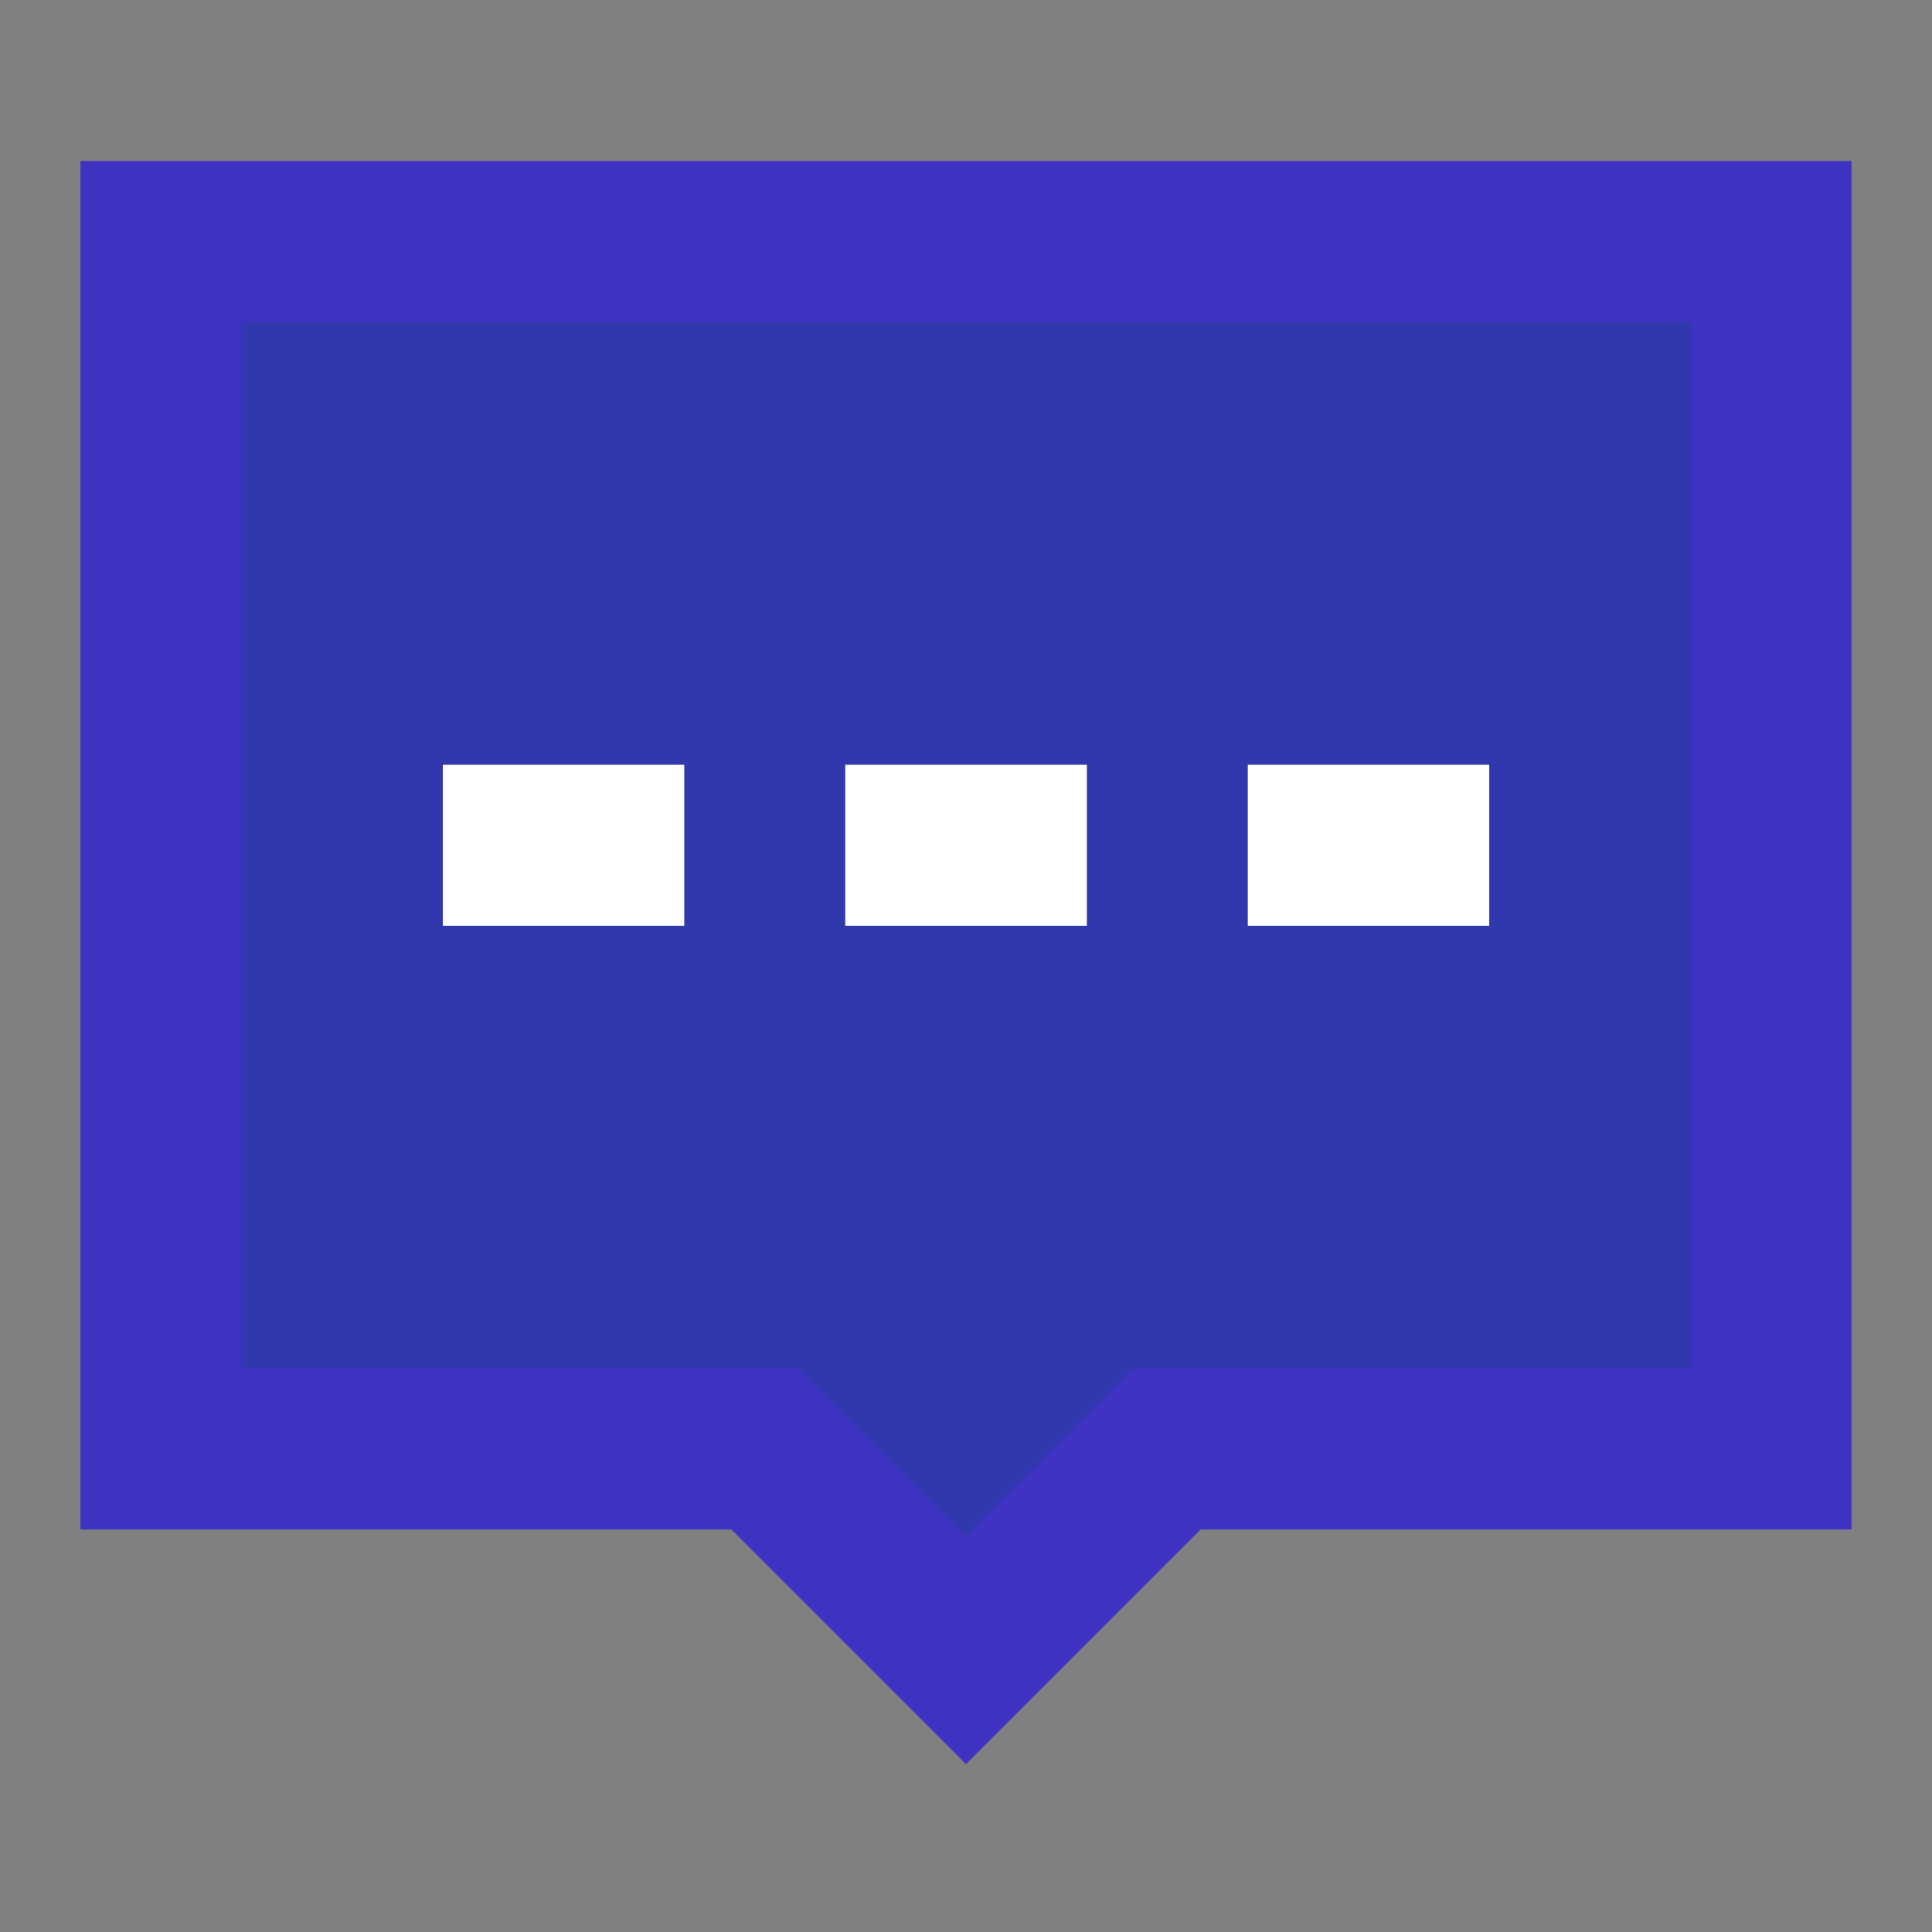
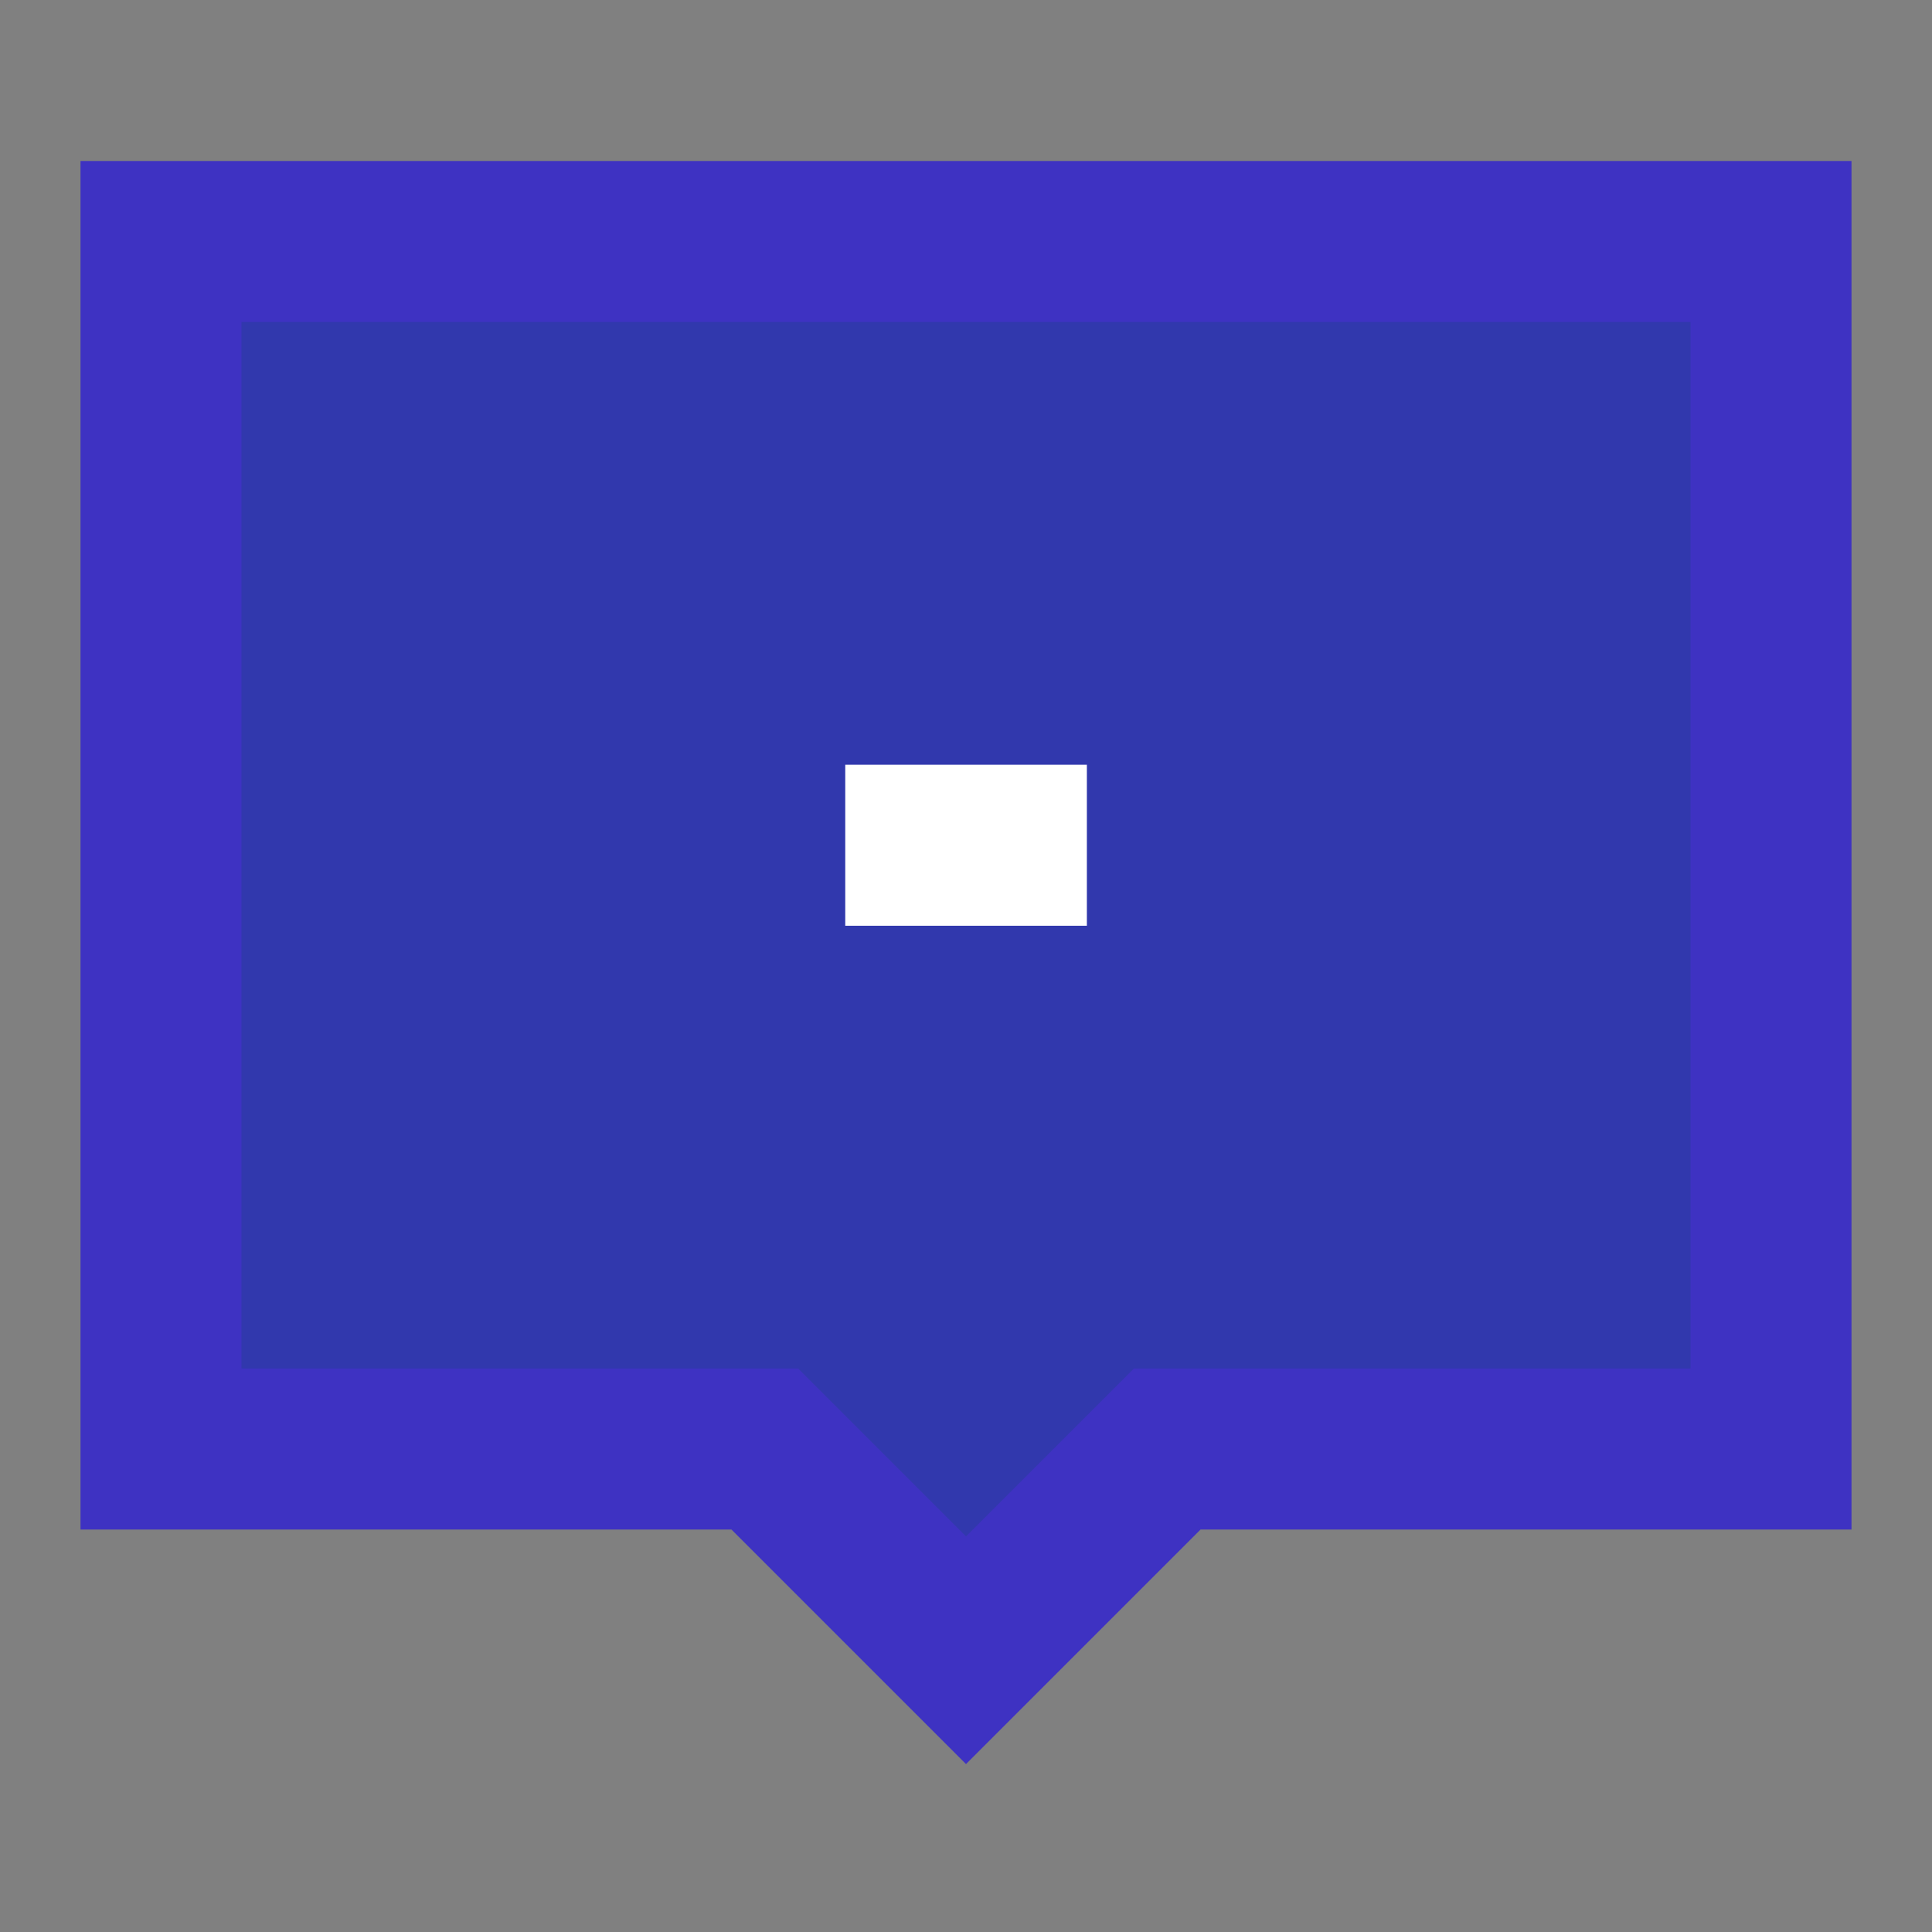
<svg xmlns="http://www.w3.org/2000/svg" width="48" height="48" viewBox="0 0 48 48" fill="none">
  <rect x="0" y="0" width="48" height="48" fill="#808080" stroke="none" />
-   <path d="M4 6H44V36H29L24 41L19 36H4V6Z" fill="#3138ad" stroke="#3e32c2" stroke-width="4" stroke-linecap="square" stroke-linejoin="miter" />
+   <path d="M4 6H44V36H29L24 41L19 36H4V6" fill="#3138ad" stroke="#3e32c2" stroke-width="4" stroke-linecap="square" stroke-linejoin="miter" />
  <path d="M23 21H25.003" stroke="#FFF" stroke-width="4" stroke-linecap="square" />
-   <path d="M33.001 21H35" stroke="#FFF" stroke-width="4" stroke-linecap="square" />
-   <path d="M13.001 21H15" stroke="#FFF" stroke-width="4" stroke-linecap="square" />
</svg>